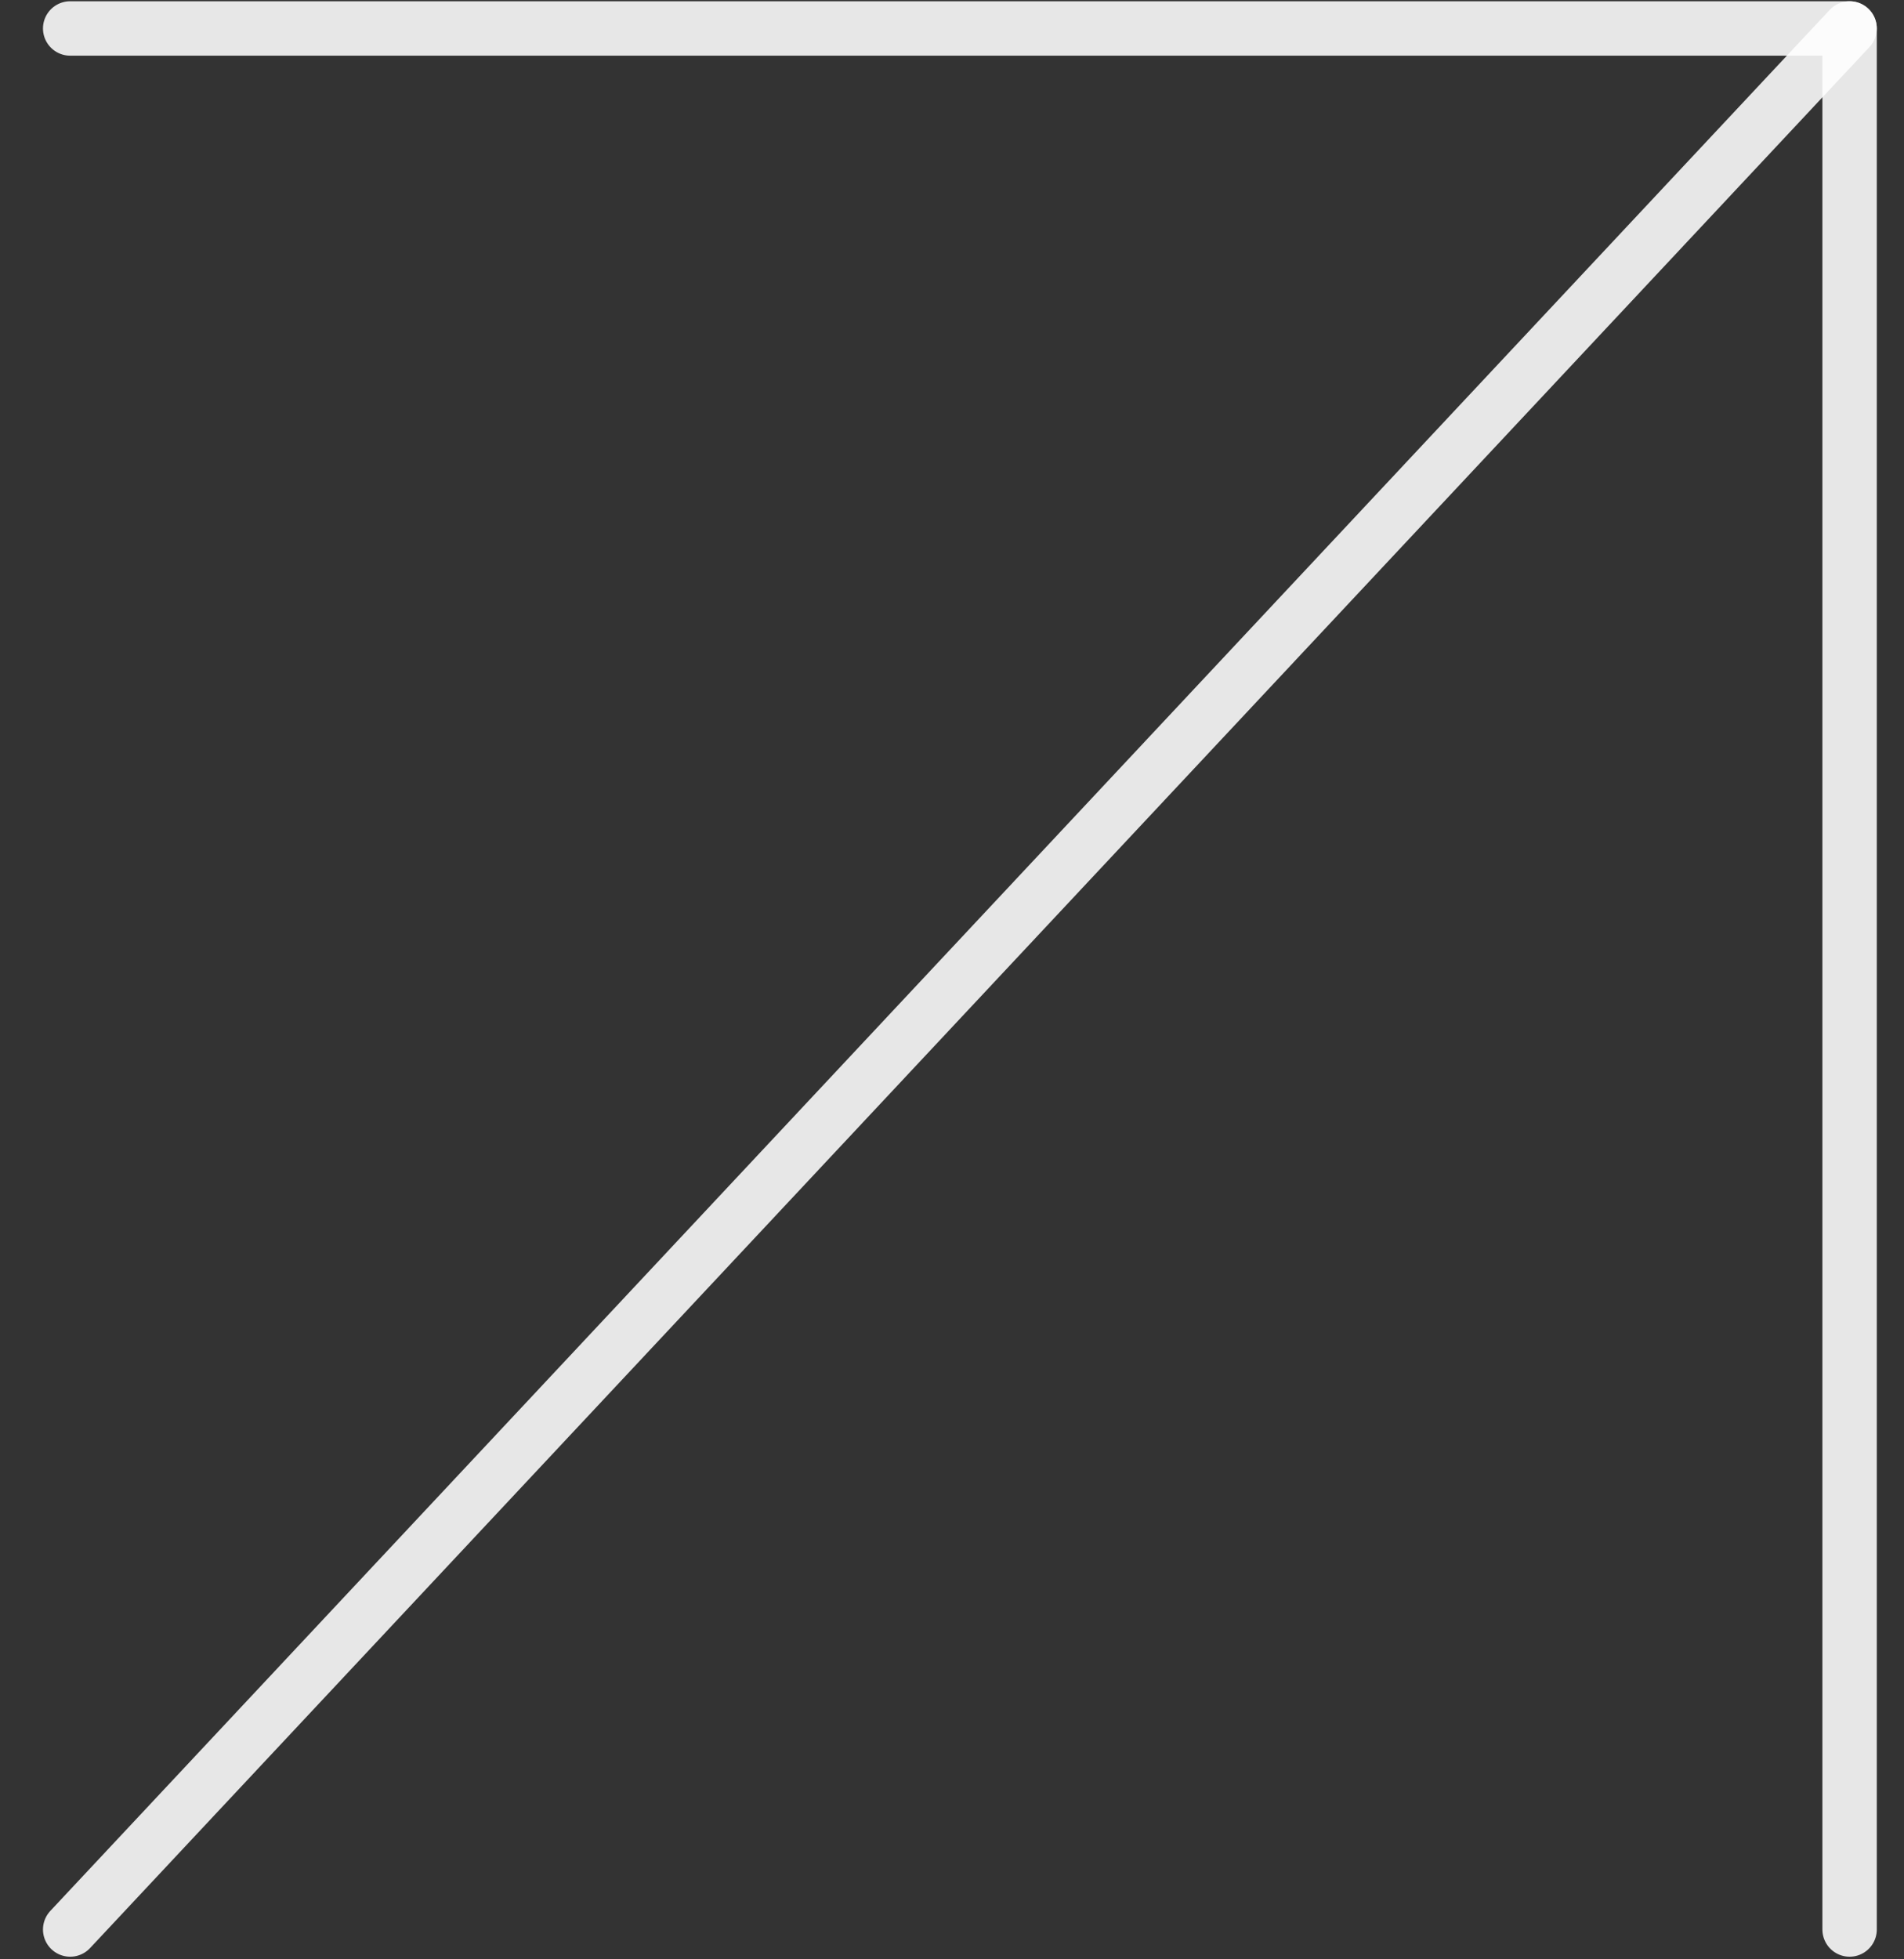
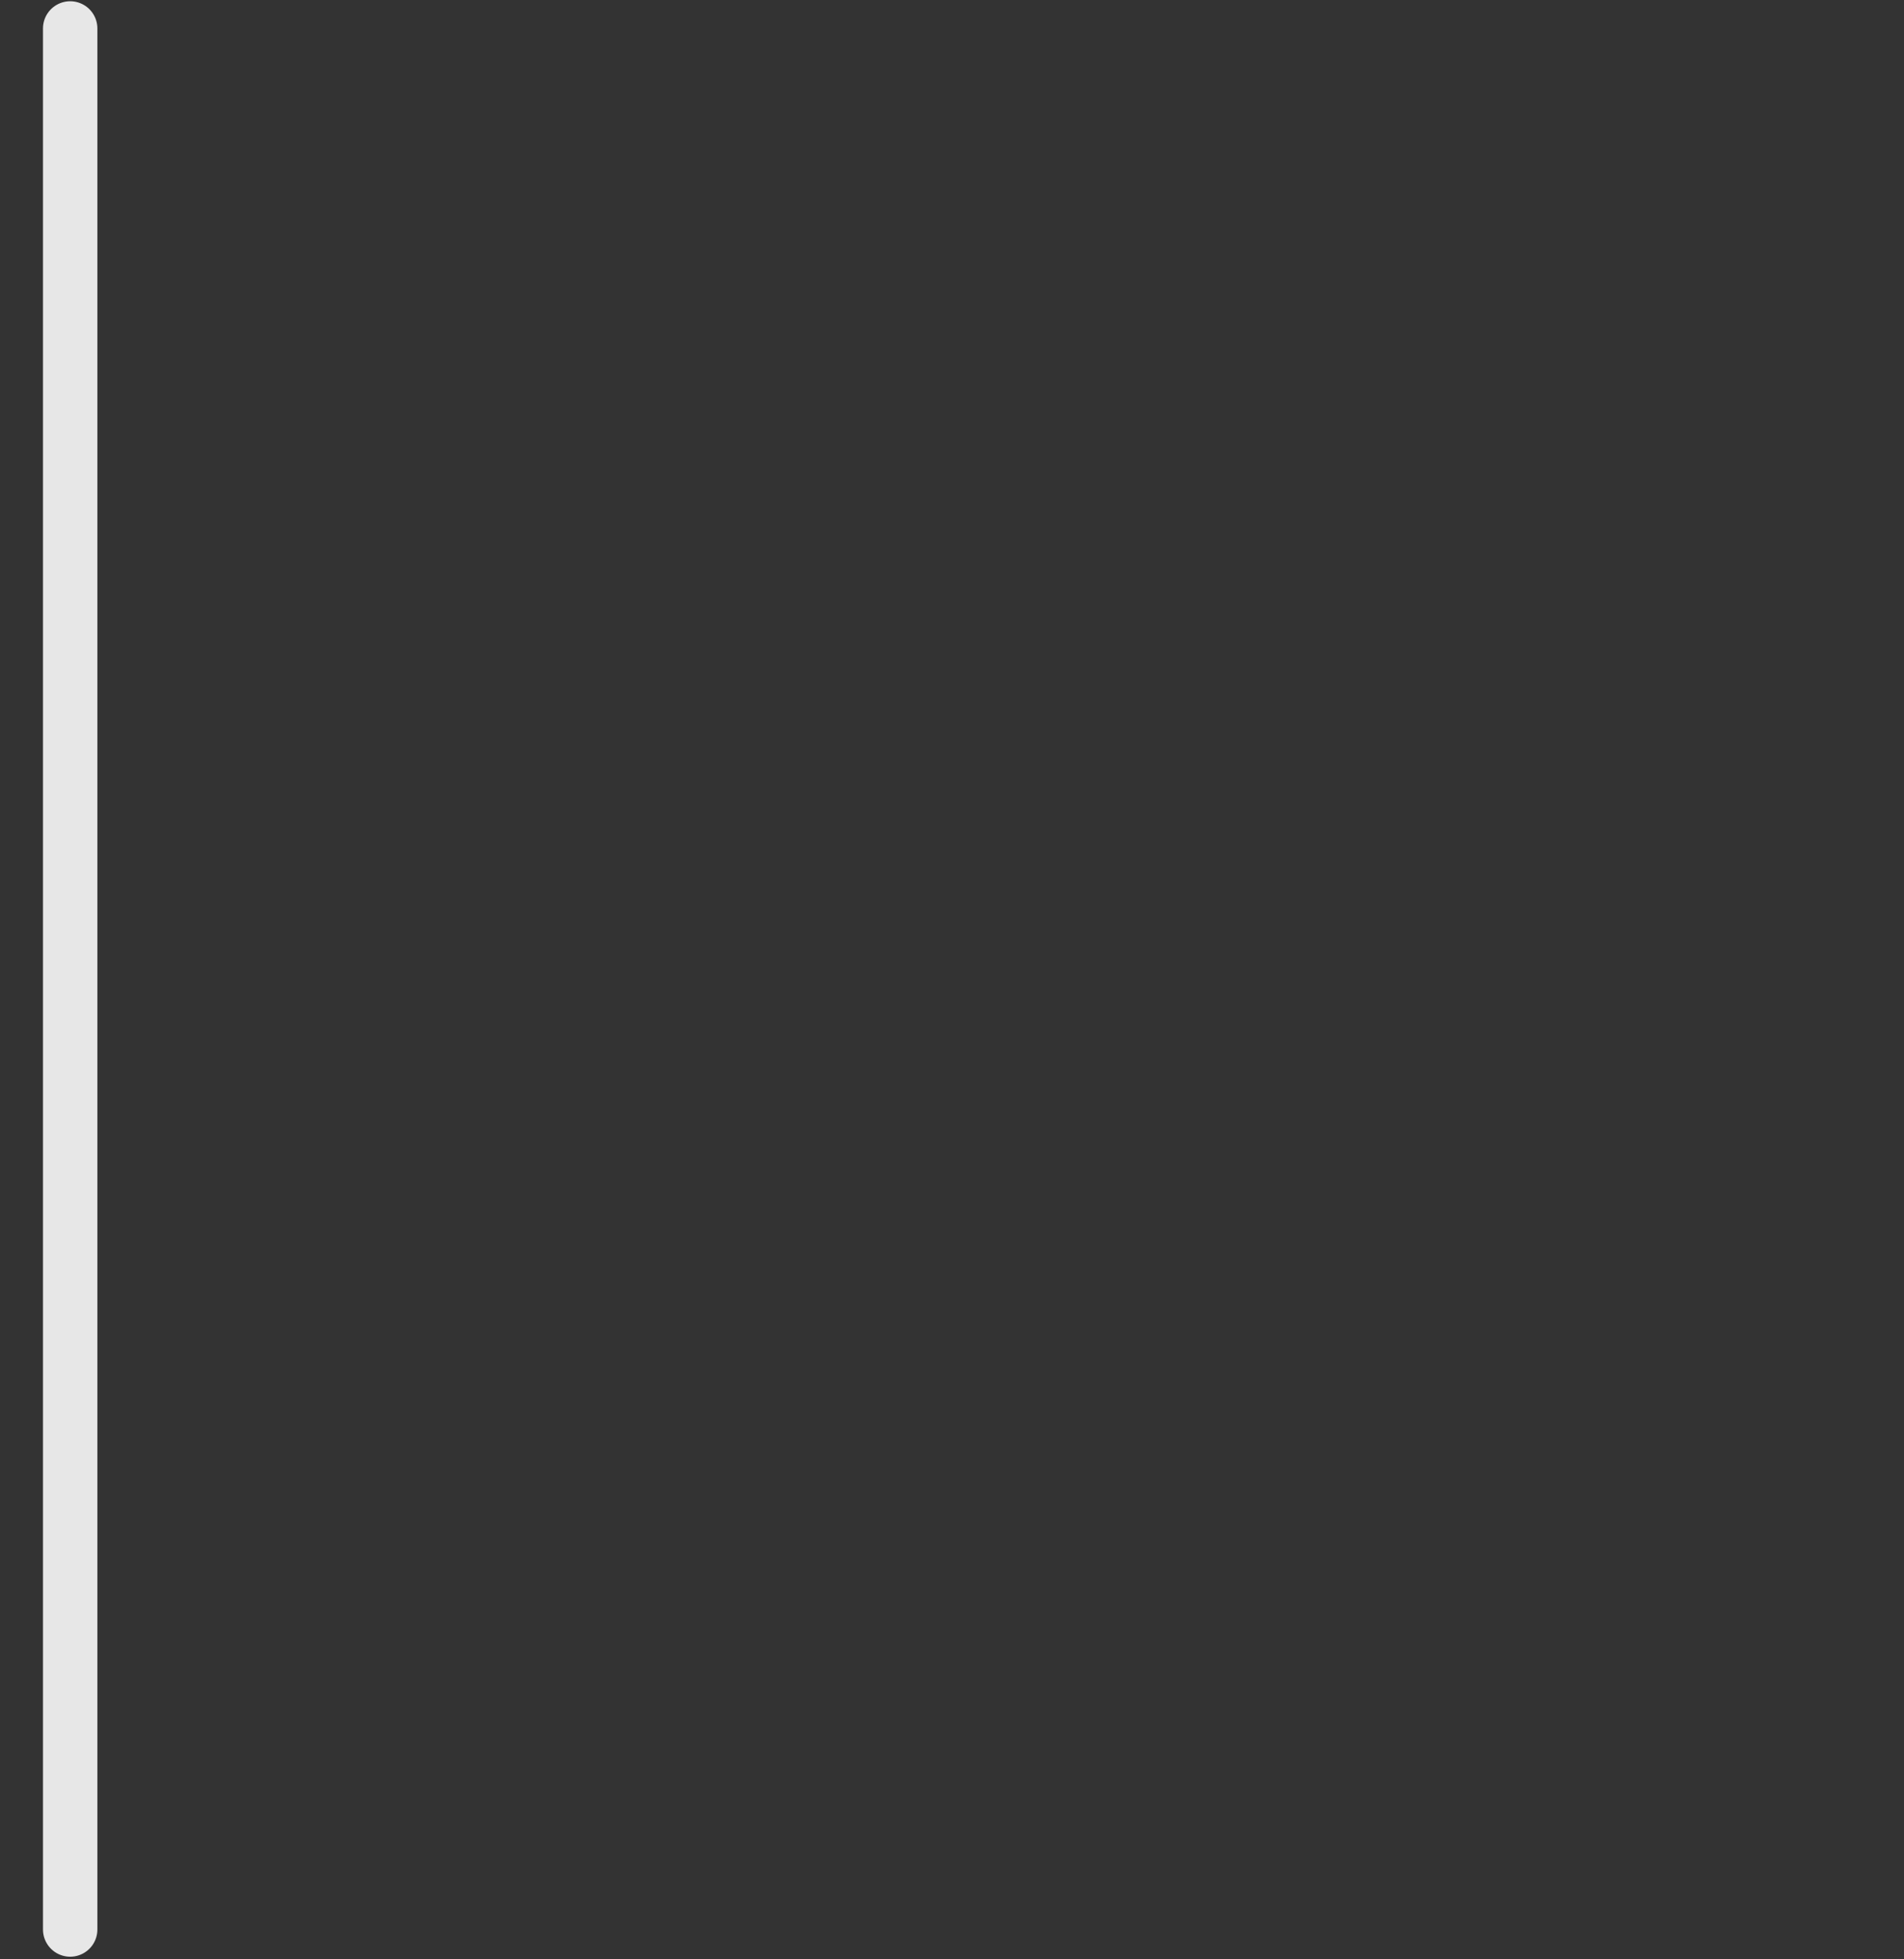
<svg xmlns="http://www.w3.org/2000/svg" width="35" height="36" viewBox="0 0 35 36" fill="none">
  <rect x="0" y="0" width="35" height="36" fill="#333333" stroke="none" />
-   <path d="M1.29 35.452L34 0.523" stroke="white" stroke-opacity="0.88" stroke-linecap="round" stroke-linejoin="round" />
-   <path d="M1.29 0.523H34V35.452" stroke="white" stroke-opacity="0.88" stroke-linecap="round" stroke-linejoin="round" />
+   <path d="M1.29 0.523V35.452" stroke="white" stroke-opacity="0.88" stroke-linecap="round" stroke-linejoin="round" />
</svg>